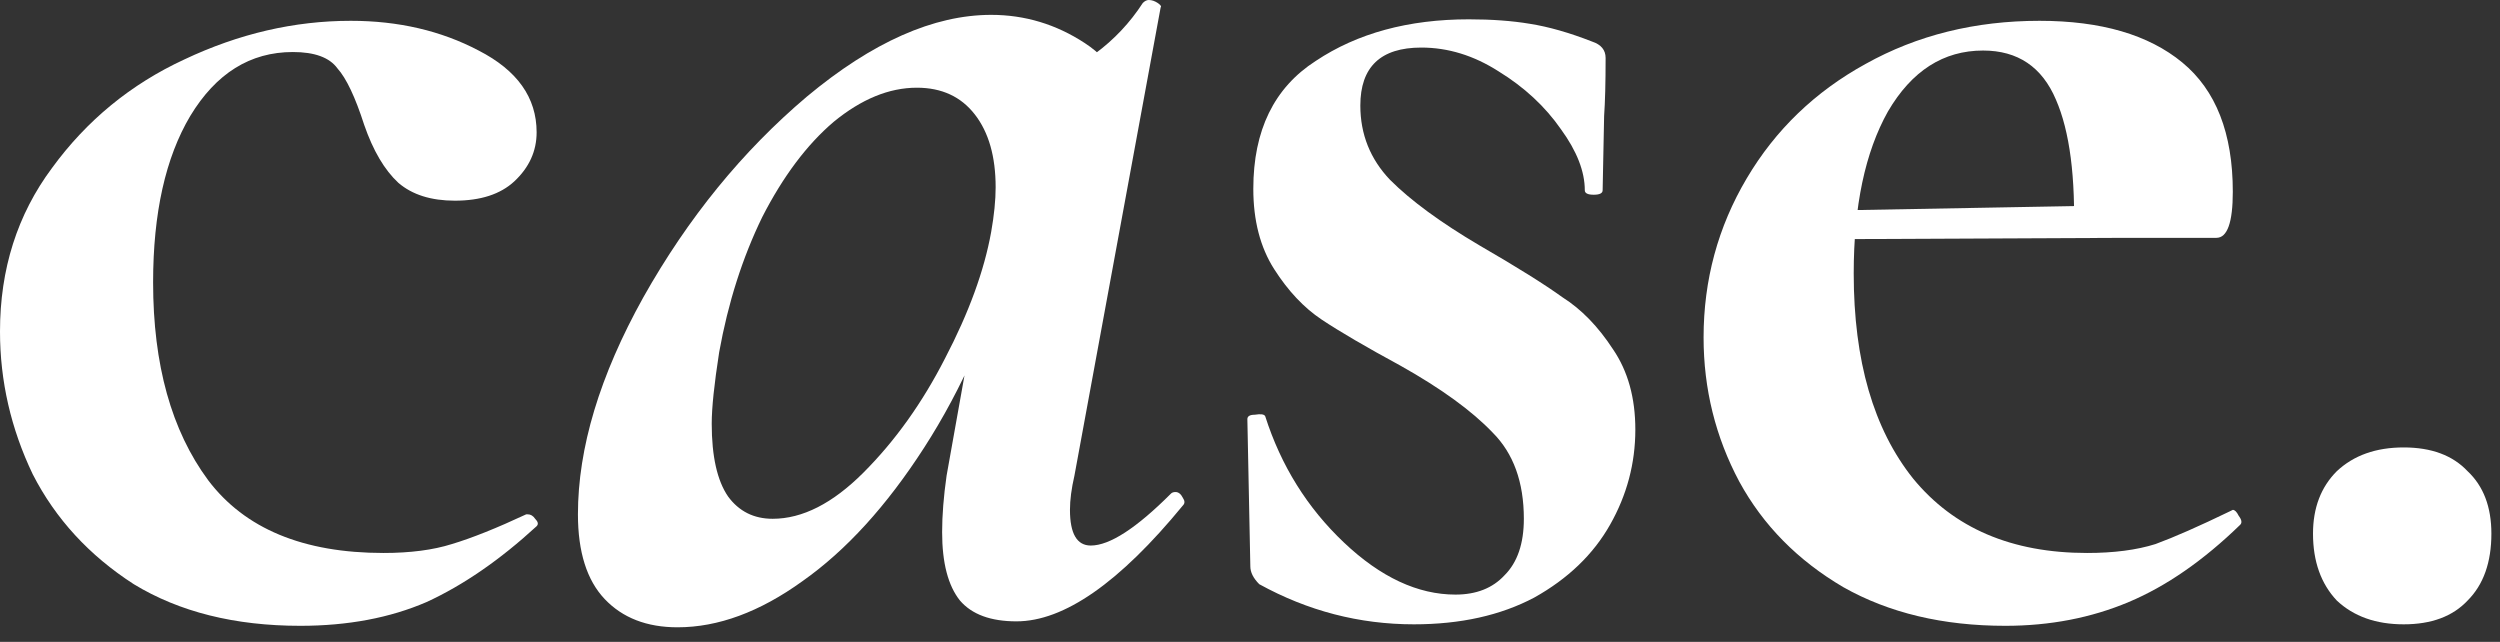
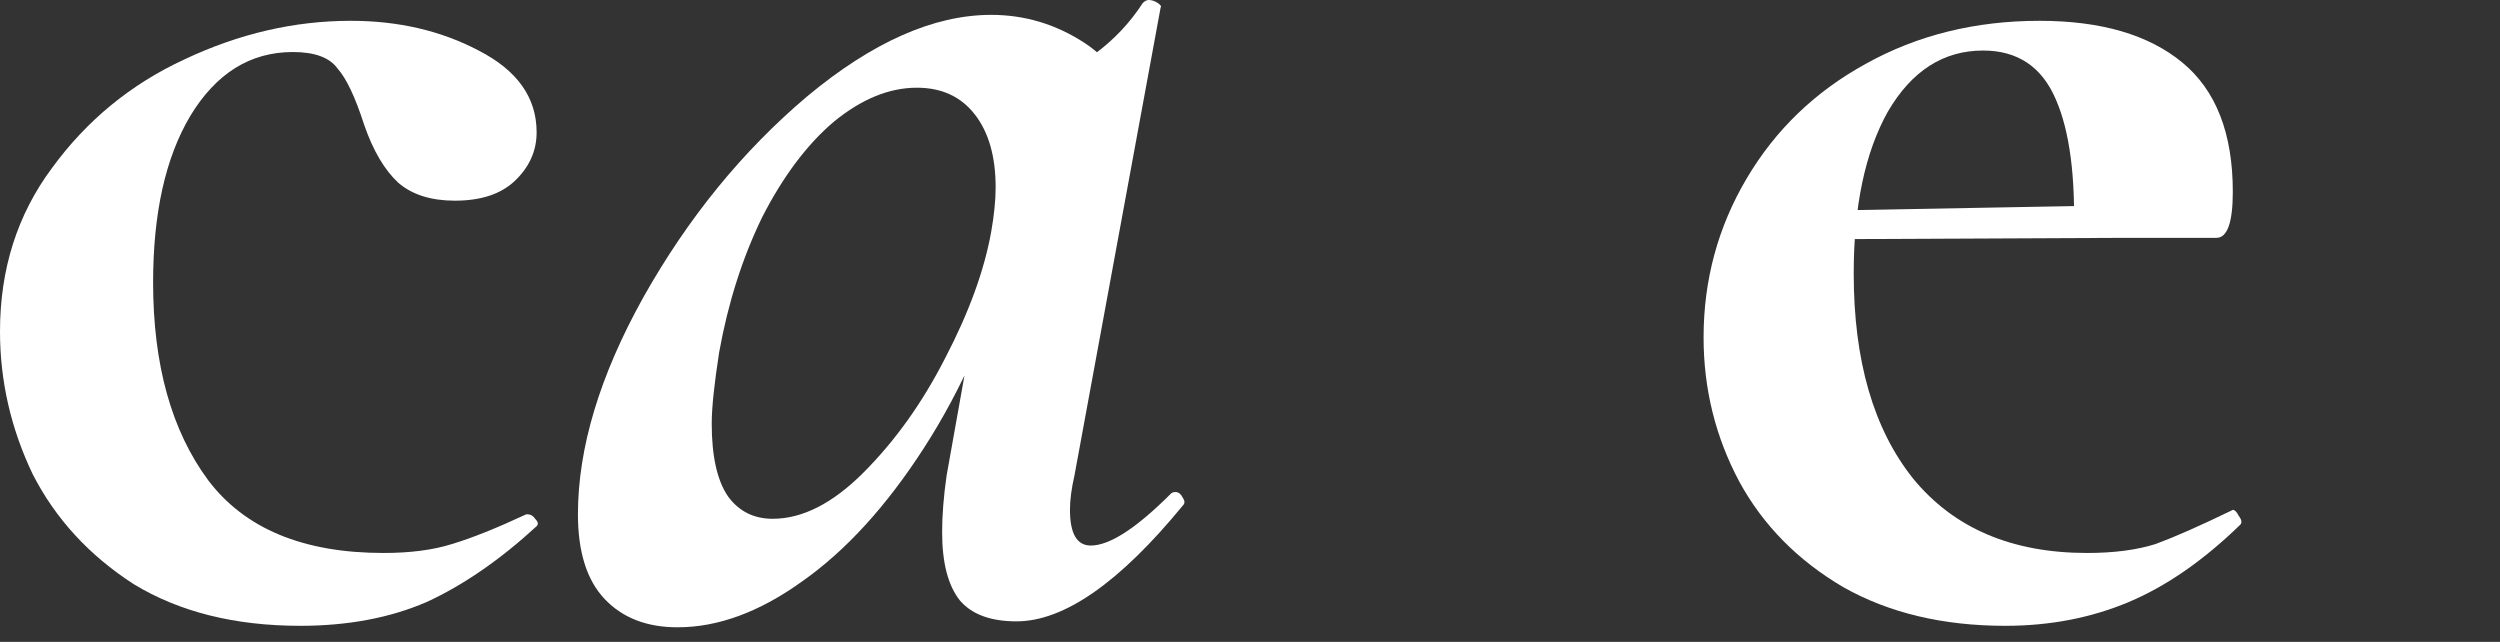
<svg xmlns="http://www.w3.org/2000/svg" fill="none" viewBox="0 0 74 19" height="19" width="74">
  <rect x="0" y="0" width="74" height="19" fill="#333333" stroke="none" />
-   <path fill="white" d="M71.149 18.48C70.328 18.48 69.668 18.245 69.169 17.776C68.7 17.277 68.465 16.617 68.465 15.796C68.465 15.033 68.7 14.417 69.169 13.948C69.668 13.479 70.328 13.244 71.149 13.244C71.97 13.244 72.601 13.479 73.041 13.948C73.51 14.388 73.745 15.004 73.745 15.796C73.745 16.647 73.51 17.307 73.041 17.776C72.601 18.245 71.97 18.48 71.149 18.48Z" />
  <path fill="white" d="M59.358 18.524C57.511 18.524 55.912 18.143 54.562 17.38C53.213 16.588 52.187 15.547 51.483 14.256C50.779 12.936 50.426 11.513 50.426 9.988C50.426 8.287 50.852 6.717 51.703 5.28C52.553 3.843 53.727 2.713 55.222 1.892C56.748 1.041 58.464 0.616 60.37 0.616C62.189 0.616 63.597 1.027 64.594 1.848C65.592 2.669 66.091 3.945 66.091 5.676C66.091 6.585 65.929 7.04 65.606 7.04H61.383C61.441 5.251 61.265 3.887 60.855 2.948C60.444 1.98 59.725 1.496 58.699 1.496C57.525 1.496 56.587 2.097 55.883 3.3C55.208 4.503 54.87 6.101 54.87 8.096C54.87 10.677 55.457 12.701 56.63 14.168C57.833 15.635 59.549 16.368 61.779 16.368C62.571 16.368 63.245 16.28 63.803 16.104C64.36 15.899 65.093 15.576 66.002 15.136L66.091 15.092C66.149 15.092 66.208 15.151 66.266 15.268C66.355 15.385 66.369 15.473 66.311 15.532C65.225 16.588 64.125 17.351 63.011 17.82C61.896 18.289 60.678 18.524 59.358 18.524ZM53.286 6.248L62.922 6.072V7.04L53.331 7.084L53.286 6.248Z" />
-   <path fill="white" d="M40.266 3.124C40.266 3.975 40.559 4.708 41.146 5.324C41.762 5.94 42.642 6.585 43.786 7.26C44.901 7.905 45.722 8.419 46.25 8.8C46.807 9.152 47.306 9.665 47.746 10.34C48.186 10.985 48.406 11.777 48.406 12.716C48.406 13.713 48.157 14.652 47.658 15.532C47.16 16.412 46.411 17.131 45.414 17.688C44.417 18.216 43.229 18.48 41.85 18.48C40.237 18.48 38.712 18.084 37.274 17.292C37.098 17.116 37.01 16.94 37.01 16.764L36.922 12.408C36.922 12.32 36.995 12.276 37.142 12.276C37.318 12.247 37.421 12.261 37.45 12.32C37.919 13.787 38.697 15.033 39.782 16.06C40.867 17.087 41.968 17.6 43.082 17.6C43.698 17.6 44.182 17.409 44.534 17.028C44.916 16.647 45.106 16.089 45.106 15.356C45.106 14.271 44.798 13.42 44.182 12.804C43.566 12.159 42.657 11.499 41.454 10.824C40.428 10.267 39.65 9.812 39.122 9.46C38.594 9.108 38.125 8.609 37.714 7.964C37.303 7.319 37.098 6.527 37.098 5.588C37.098 3.857 37.714 2.596 38.946 1.804C40.178 0.983 41.689 0.572 43.478 0.572C44.153 0.572 44.754 0.616 45.282 0.704C45.84 0.792 46.456 0.968 47.13 1.232C47.394 1.32 47.526 1.481 47.526 1.716C47.526 2.449 47.511 3.021 47.482 3.432L47.438 5.632C47.438 5.72 47.35 5.764 47.174 5.764C46.998 5.764 46.91 5.72 46.91 5.632C46.91 5.075 46.675 4.473 46.206 3.828C45.737 3.153 45.121 2.581 44.358 2.112C43.625 1.643 42.862 1.408 42.07 1.408C40.867 1.408 40.266 1.98 40.266 3.124Z" />
  <path fill="white" d="M20.055 18.568C19.146 18.568 18.427 18.289 17.899 17.732C17.371 17.175 17.107 16.339 17.107 15.224C17.107 13.259 17.753 11.117 19.043 8.8C20.363 6.453 21.977 4.473 23.883 2.86C25.819 1.247 27.638 0.44 29.339 0.44C30.337 0.44 31.261 0.719 32.111 1.276C32.962 1.833 33.431 2.655 33.519 3.74L30.879 2.288C31.378 2.229 31.891 1.995 32.419 1.584C32.977 1.173 33.446 0.675 33.827 0.088C33.886 0.029 33.945 0 34.003 0C34.091 0 34.179 0.029 34.267 0.088C34.355 0.147 34.385 0.191 34.355 0.22L31.803 14.08C31.715 14.461 31.671 14.799 31.671 15.092C31.671 15.796 31.877 16.148 32.287 16.148C32.845 16.148 33.637 15.635 34.663 14.608C34.693 14.579 34.737 14.564 34.795 14.564C34.883 14.564 34.957 14.623 35.015 14.74C35.074 14.828 35.074 14.901 35.015 14.96C33.138 17.248 31.495 18.392 30.087 18.392C29.325 18.392 28.767 18.187 28.415 17.776C28.063 17.336 27.887 16.661 27.887 15.752C27.887 15.253 27.931 14.696 28.019 14.08L29.119 7.92L30.043 7.172C29.369 9.489 28.474 11.513 27.359 13.244C26.245 14.975 25.042 16.295 23.751 17.204C22.49 18.113 21.258 18.568 20.055 18.568ZM22.871 15.356C23.751 15.356 24.646 14.901 25.555 13.992C26.494 13.053 27.301 11.924 27.975 10.604C28.679 9.255 29.134 8.008 29.339 6.864C29.427 6.365 29.471 5.925 29.471 5.544C29.471 4.635 29.266 3.916 28.855 3.388C28.445 2.86 27.873 2.596 27.139 2.596C26.318 2.596 25.497 2.933 24.675 3.608C23.883 4.283 23.179 5.221 22.563 6.424C21.977 7.627 21.551 8.961 21.287 10.428C21.141 11.367 21.067 12.071 21.067 12.54C21.067 13.508 21.229 14.227 21.551 14.696C21.874 15.136 22.314 15.356 22.871 15.356Z" />
  <path fill="white" d="M8.888 18.524C6.952 18.524 5.309 18.113 3.96 17.292C2.64 16.441 1.643 15.356 0.968 14.036C0.323 12.687 0 11.279 0 9.812C0 7.964 0.513 6.351 1.54 4.972C2.567 3.564 3.872 2.493 5.456 1.76C7.069 0.997 8.712 0.616 10.384 0.616C11.792 0.616 13.053 0.909 14.168 1.496C15.312 2.083 15.884 2.889 15.884 3.916C15.884 4.473 15.664 4.957 15.224 5.368C14.813 5.749 14.227 5.94 13.464 5.94C12.76 5.94 12.203 5.764 11.792 5.412C11.381 5.031 11.044 4.459 10.78 3.696C10.516 2.875 10.252 2.317 9.988 2.024C9.753 1.701 9.313 1.54 8.668 1.54C7.407 1.54 6.395 2.171 5.632 3.432C4.899 4.664 4.532 6.307 4.532 8.36C4.532 10.795 5.075 12.745 6.16 14.212C7.245 15.649 8.976 16.368 11.352 16.368C12.144 16.368 12.819 16.28 13.376 16.104C13.963 15.928 14.696 15.635 15.576 15.224H15.62C15.708 15.224 15.781 15.268 15.84 15.356C15.928 15.444 15.943 15.517 15.884 15.576C14.799 16.573 13.713 17.321 12.628 17.82C11.543 18.289 10.296 18.524 8.888 18.524Z" />
</svg>